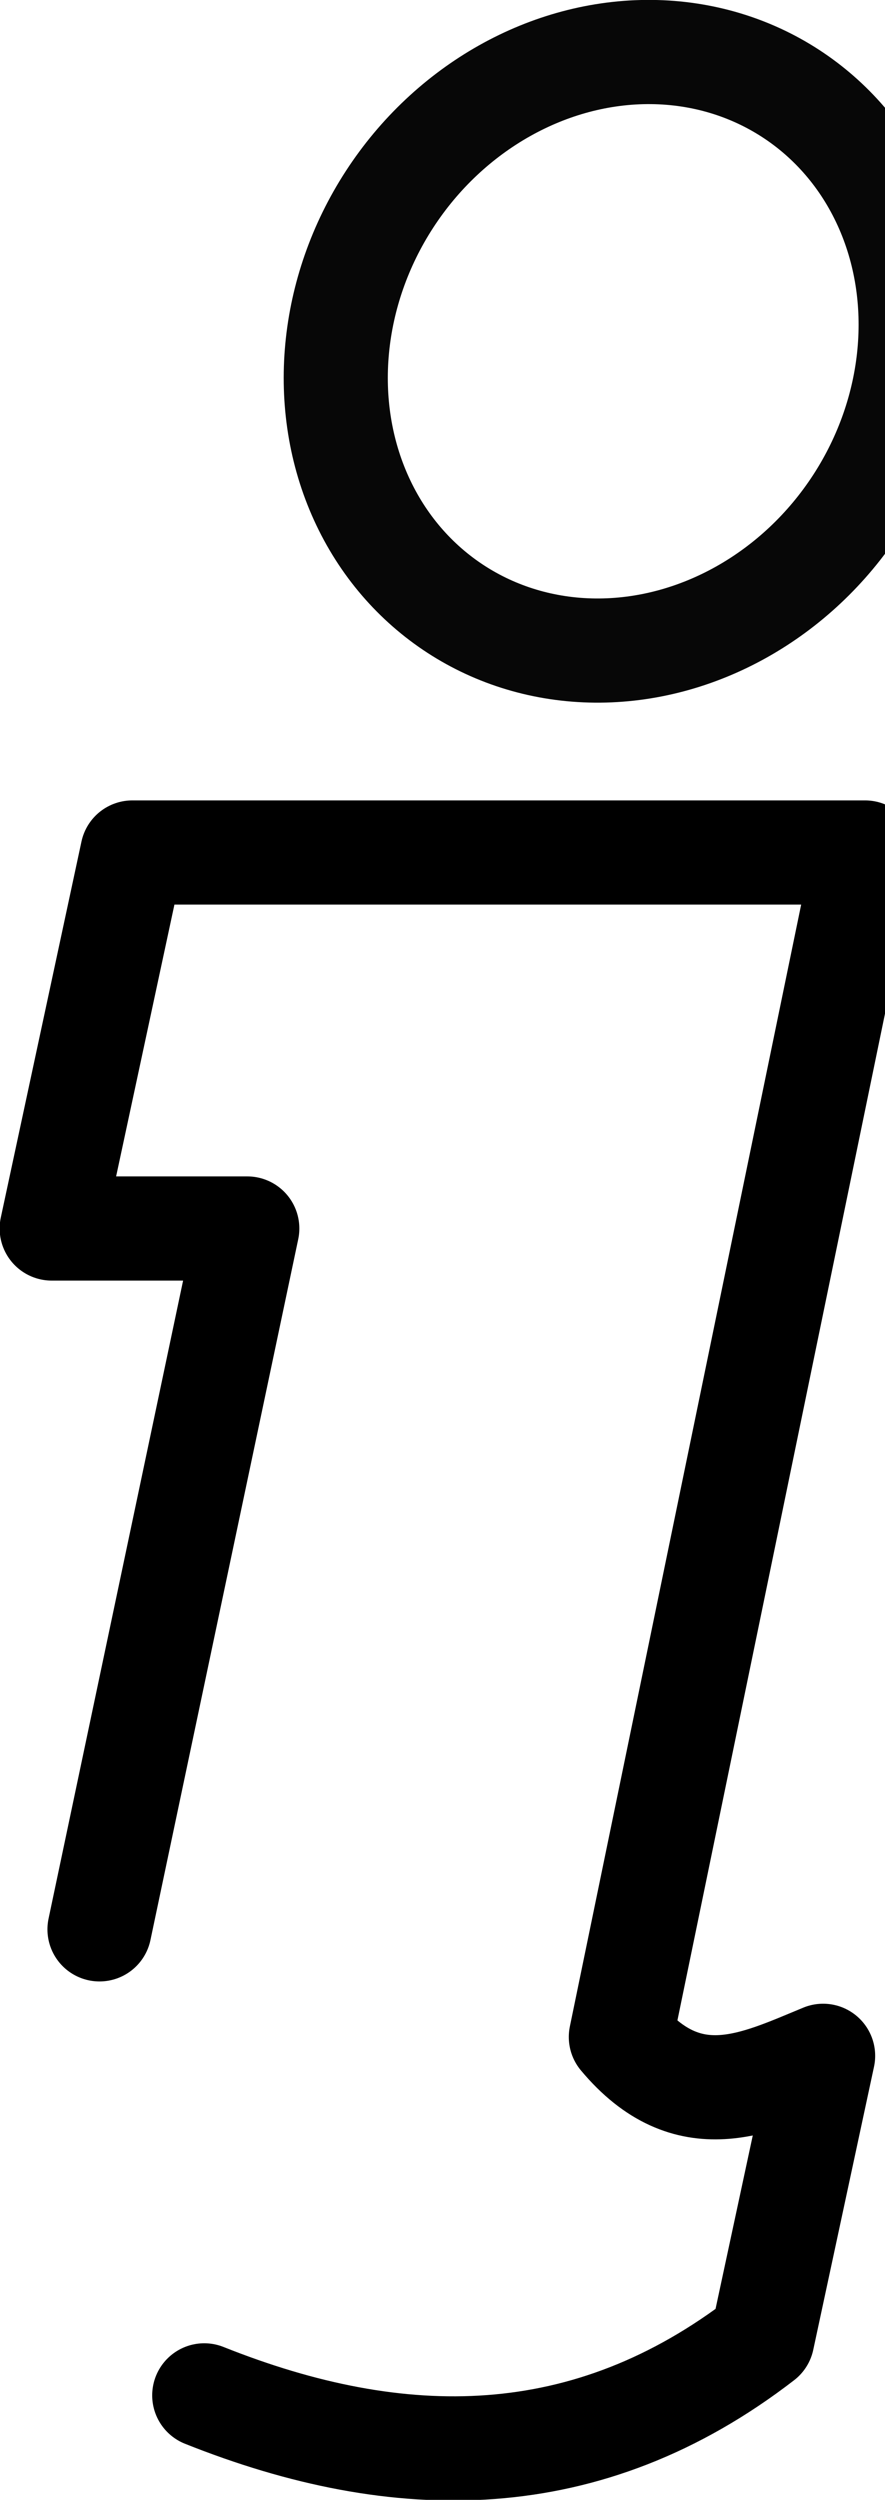
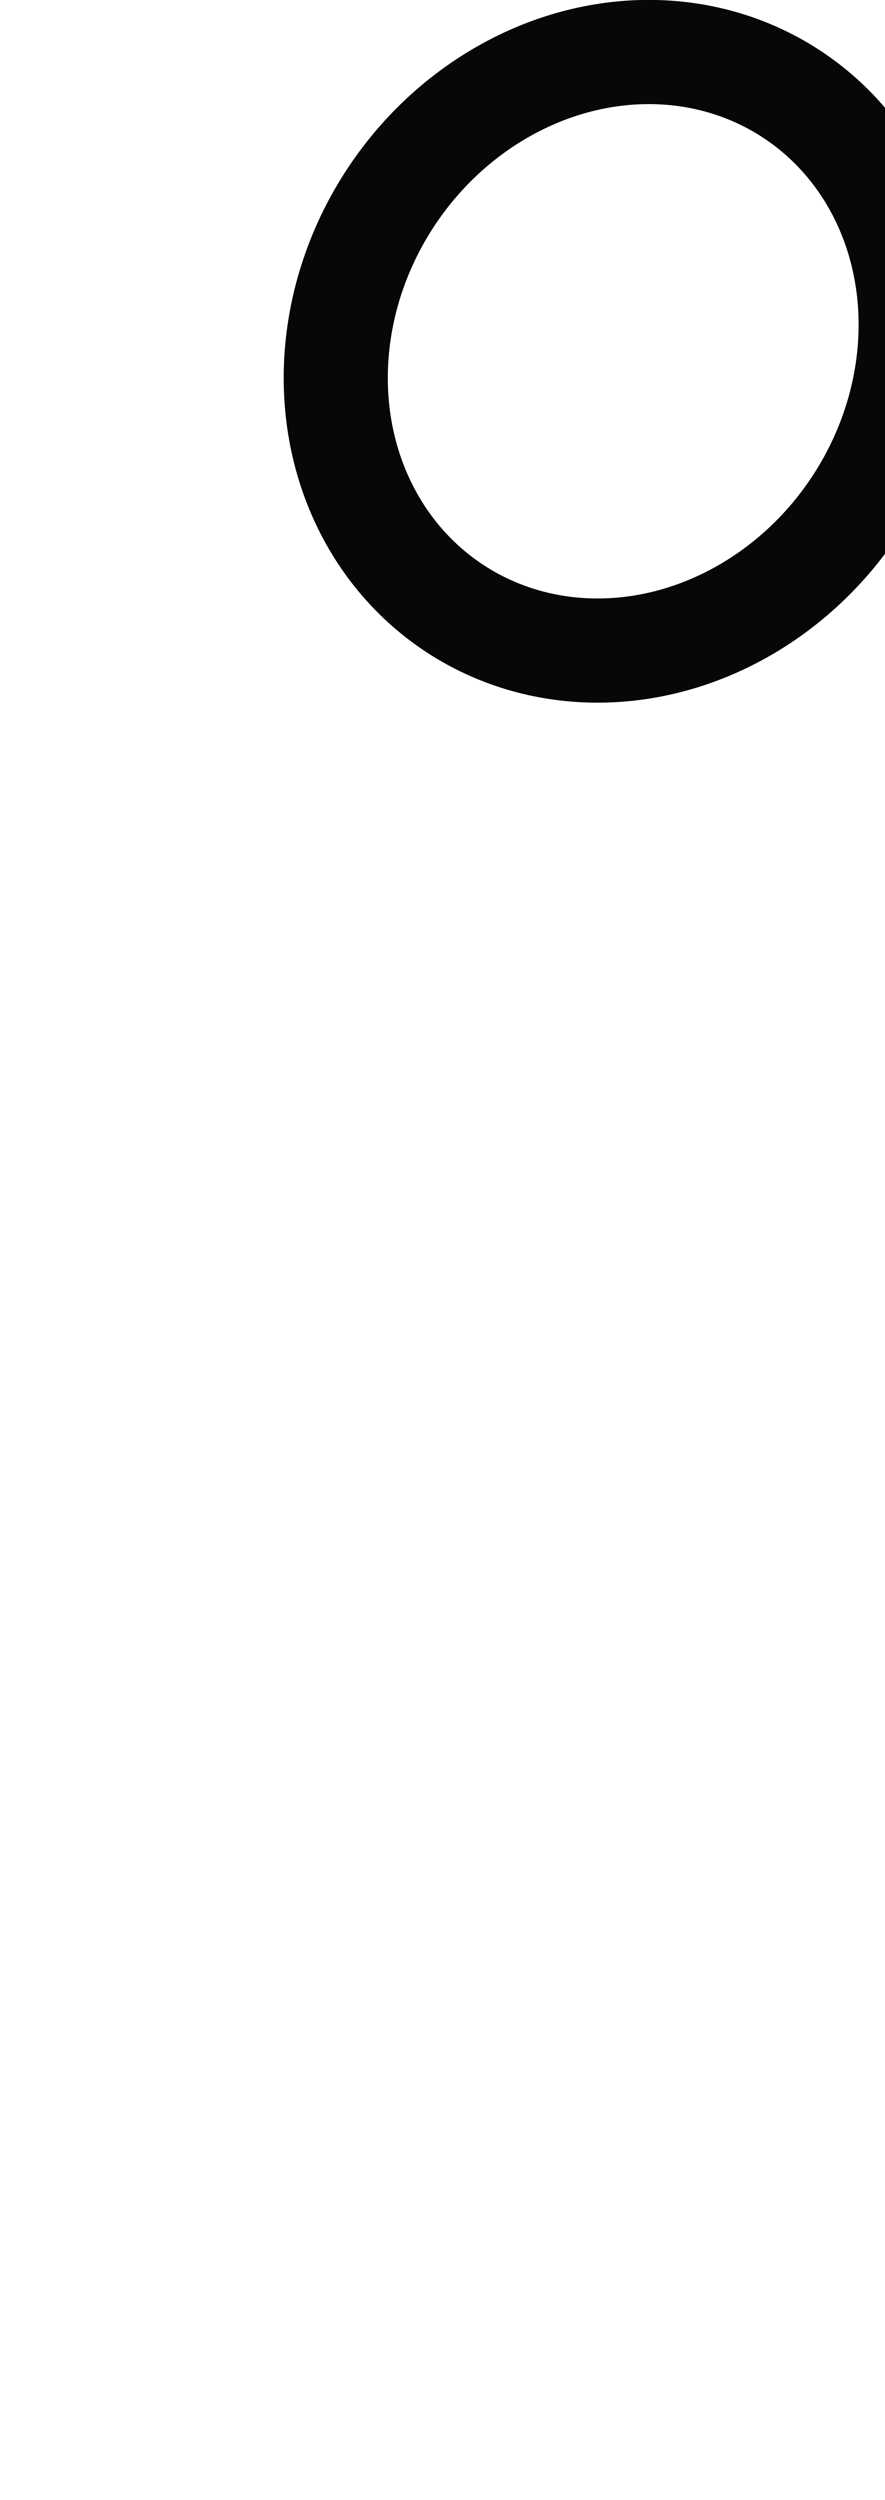
<svg xmlns="http://www.w3.org/2000/svg" id="SVGRoot" width="17" height="47.985" version="1.1" viewBox="0 0 17 47.985">
  <g transform="matrix(1.221 0 0 1.221 -28.527 -.099)" fill="none" stroke="#000000" stroke-linecap="round" stroke-linejoin="round" stroke-width="1.638">
    <ellipse transform="rotate(33.013)" cx="30.866" cy="-13.372" rx="4.384" ry="4.834" opacity=".97" style="paint-order:normal" />
-     <path d="m24.929 30.412 2.325-11.018h-3.077l1.269-5.911h11.527l-3.842 18.621c1.061 1.268 2.121 0.734 3.182 0.296l-0.956 4.451c-2.753 2.124-5.709 2.112-8.78 0.887" />
  </g>
</svg>